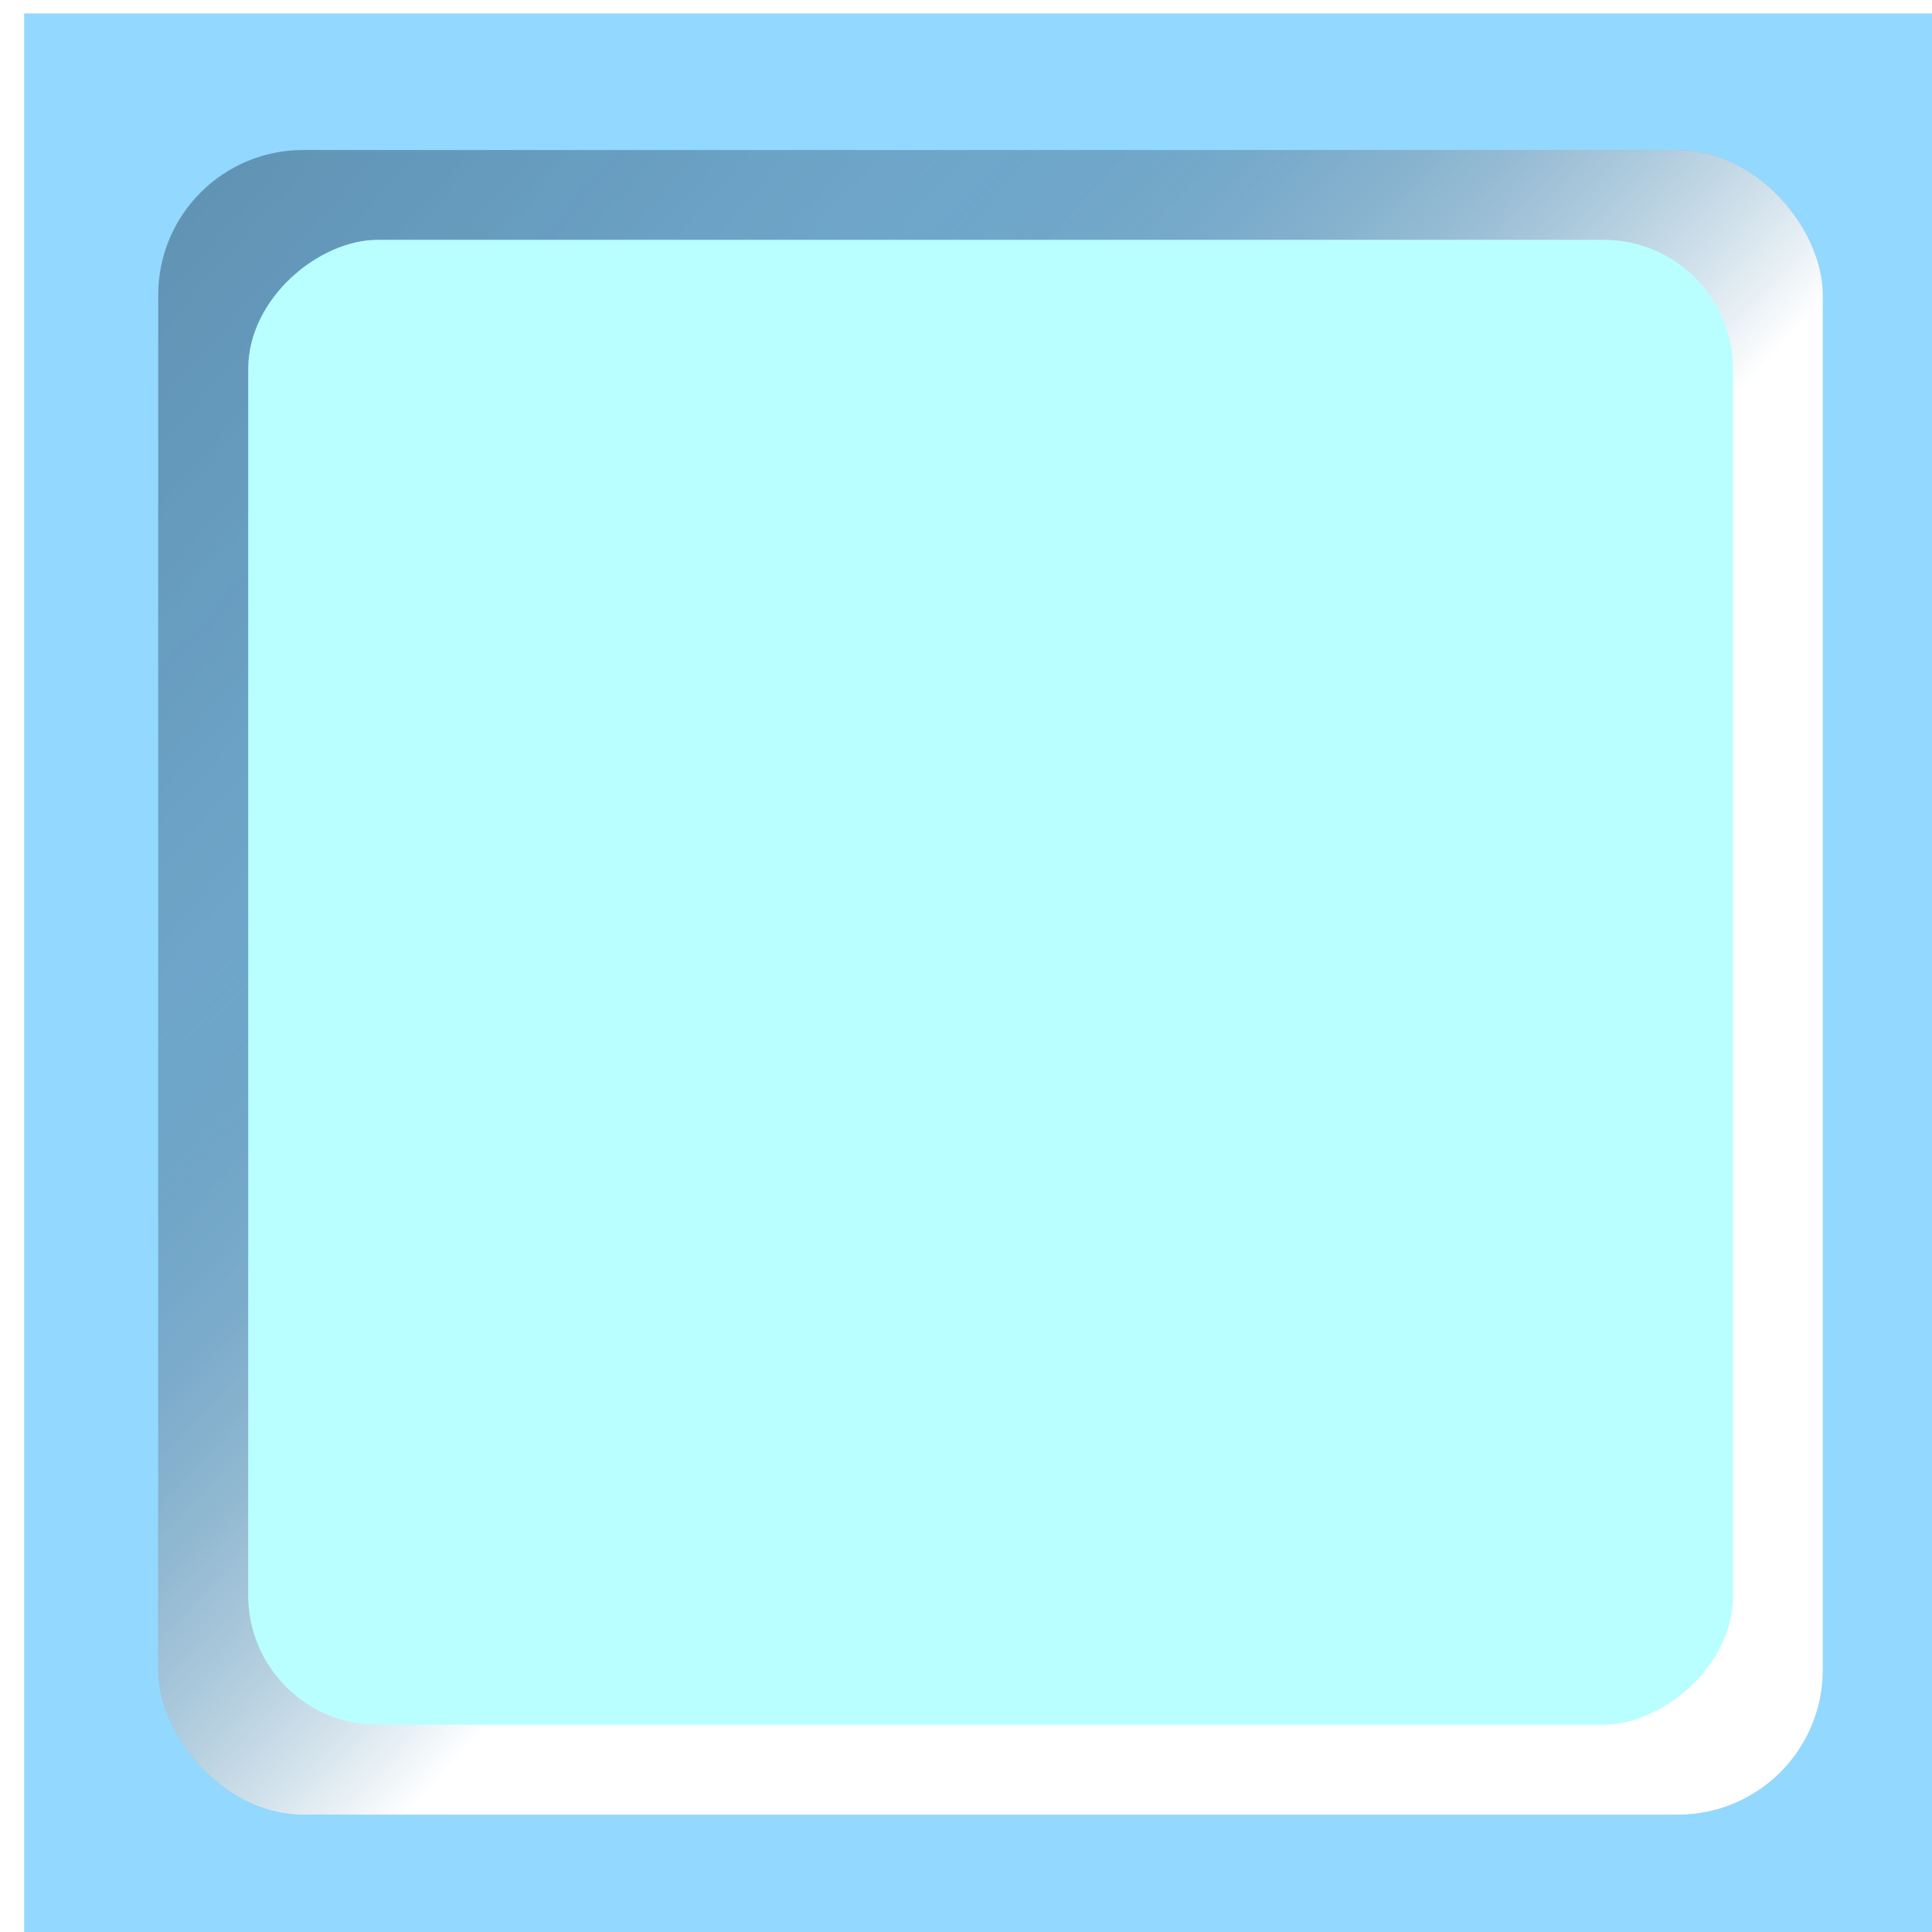
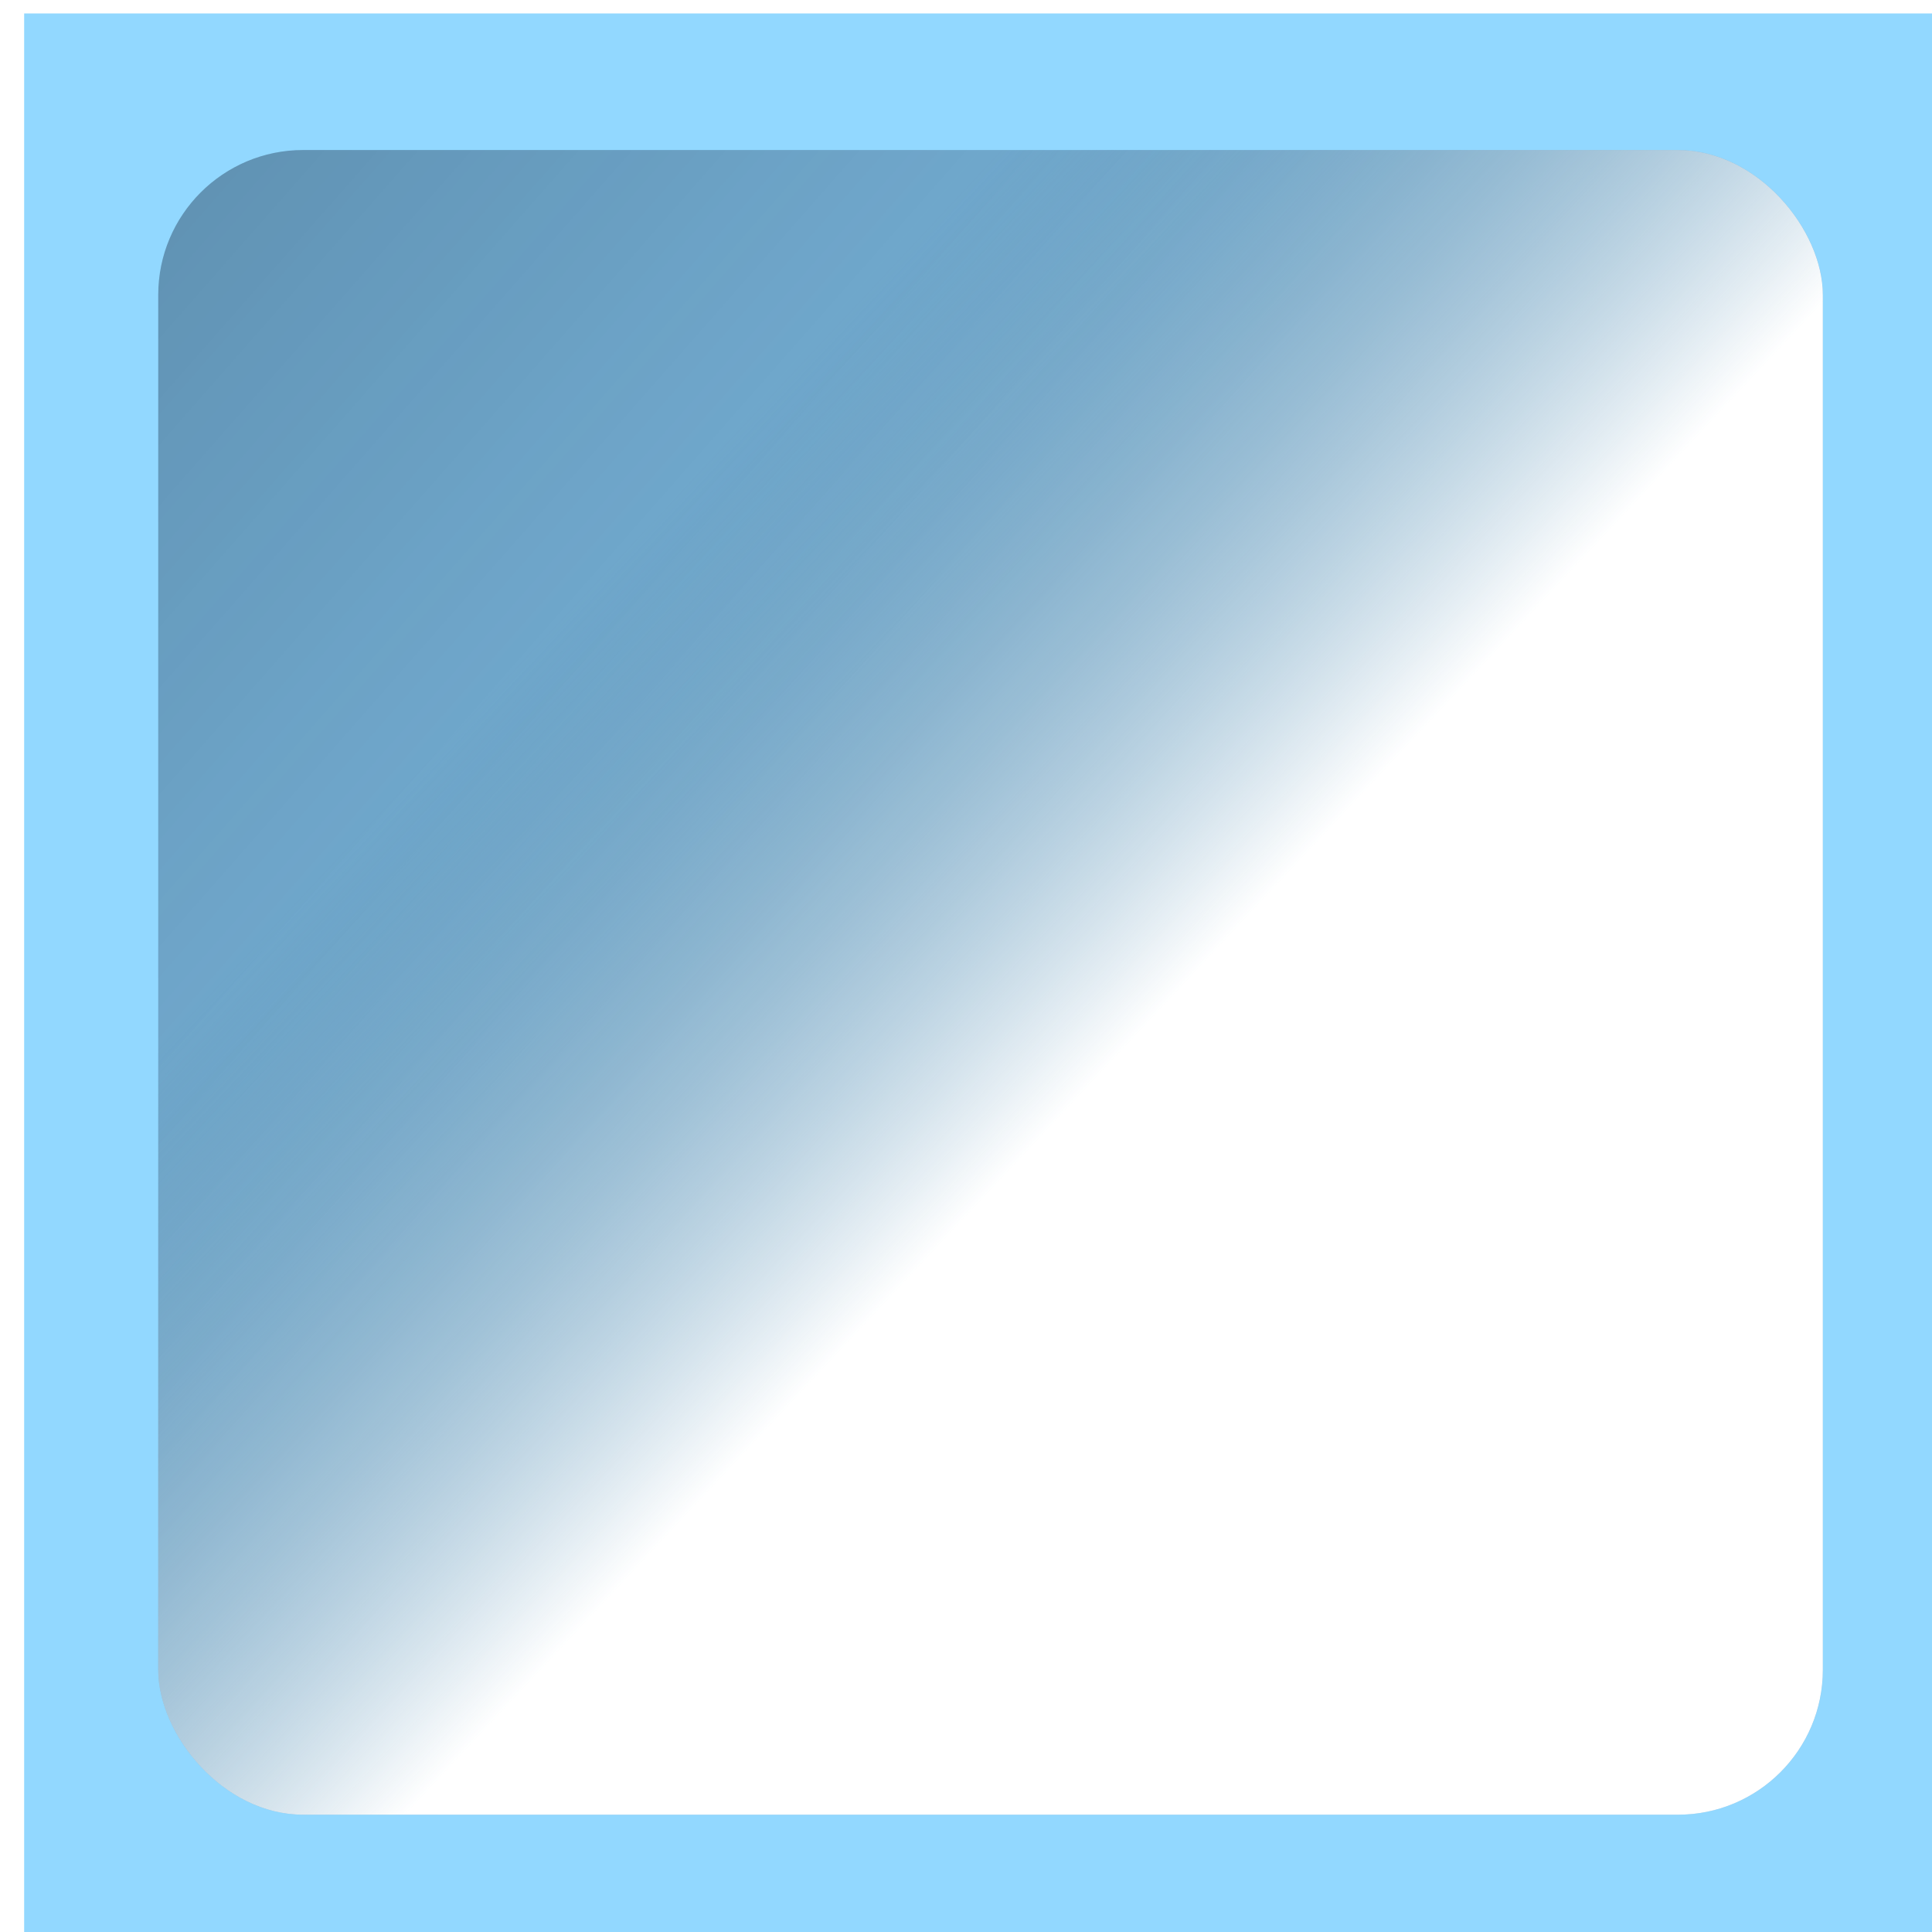
<svg xmlns="http://www.w3.org/2000/svg" xmlns:ns1="http://www.inkscape.org/namespaces/inkscape" xmlns:ns2="http://sodipodi.sourceforge.net/DTD/sodipodi-0.dtd" xmlns:xlink="http://www.w3.org/1999/xlink" id="svg2" version="1.1" ns1:version="0.48.2 r9819" width="32" height="32" ns2:docname="button3.tif">
  <defs id="defs6">
    <linearGradient y2="16.634" x2="-8.936" y1="0.723" x1="-27.027" gradientTransform="translate(-6.103,-0.872)" gradientUnits="userSpaceOnUse" id="linearGradient3899" xlink:href="#linearGradient3901" ns1:collect="always" />
    <linearGradient gradientUnits="userSpaceOnUse" y2="3.935" x2="26.653" y1="29.232" x1="2.995" id="linearGradient3863" xlink:href="#linearGradient3819" ns1:collect="always" />
    <linearGradient gradientTransform="translate(-6.103,-0.872)" gradientUnits="userSpaceOnUse" y2="20.448" x2="-9.372" y1="4.319" x1="-23.321" id="linearGradient3825" xlink:href="#linearGradient3819" ns1:collect="always" />
    <filter id="filter3803" ns1:collect="always">
      <feGaussianBlur id="feGaussianBlur3805" stdDeviation="0.138" ns1:collect="always" />
    </filter>
    <linearGradient id="linearGradient3819">
      <stop id="stop3821" offset="0" style="stop-color:#ffffff;stop-opacity:1;" />
      <stop id="stop3823" offset="1" style="stop-color:#57829d;stop-opacity:0;" />
    </linearGradient>
    <linearGradient id="linearGradient3901">
      <stop style="stop-color:#1c3342;stop-opacity:1;" offset="0" id="stop3903" />
      <stop style="stop-color:#57829d;stop-opacity:0;" offset="1" id="stop3905" />
    </linearGradient>
    <clipPath clipPathUnits="userSpaceOnUse" id="clipPath3072">
      <path style="fill:none;stroke:#000000;stroke-width:1px;stroke-linecap:butt;stroke-linejoin:miter;stroke-opacity:1" d="M -34.712,29.695 -6.373,1.492 -35.797,0.814 -35.932,27.932 z" id="path3074" ns1:connector-curvature="0" />
    </clipPath>
    <clipPath clipPathUnits="userSpaceOnUse" id="clipPath3082">
-       <path ns1:connector-curvature="0" id="path3084" d="M -18.305,35.932 10.034,7.729 -19.39,7.051 -19.525,34.169 z" style="fill:none;stroke:#000000;stroke-width:1px;stroke-linecap:butt;stroke-linejoin:miter;stroke-opacity:1" />
-     </clipPath>
+       </clipPath>
    <filter ns1:collect="always" id="filter3878">
      <feGaussianBlur ns1:collect="always" stdDeviation="0.839" id="feGaussianBlur3880" />
    </filter>
    <filter ns1:collect="always" id="filter3882">
      <feGaussianBlur ns1:collect="always" stdDeviation="0.839" id="feGaussianBlur3884" />
    </filter>
    <linearGradient y2="3.935" x2="26.653" y1="29.232" x1="2.995" gradientUnits="userSpaceOnUse" id="linearGradient3934" xlink:href="#linearGradient3819-5" ns1:collect="always" />
    <linearGradient y2="3.935" x2="26.653" y1="29.232" x1="2.995" gradientUnits="userSpaceOnUse" id="linearGradient3932" xlink:href="#linearGradient3819-5" ns1:collect="always" />
    <linearGradient y2="16.634" x2="-8.936" y1="0.723" x1="-27.027" gradientTransform="translate(-6.103,-0.872)" gradientUnits="userSpaceOnUse" id="linearGradient3930" xlink:href="#linearGradient3901-8" ns1:collect="always" />
    <linearGradient y2="20.448" x2="-9.372" y1="4.319" x1="-23.321" gradientTransform="translate(-6.103,-0.872)" gradientUnits="userSpaceOnUse" id="linearGradient3928" xlink:href="#linearGradient3819-5" ns1:collect="always" />
    <filter id="filter3915" ns1:collect="always">
      <feGaussianBlur id="feGaussianBlur3917" stdDeviation="0.414" ns1:collect="always" />
    </filter>
    <linearGradient y2="16.634" x2="-8.936" y1="0.723" x1="-27.027" gradientTransform="translate(-6.103,-0.872)" gradientUnits="userSpaceOnUse" id="linearGradient3899-2" xlink:href="#linearGradient3901-8" ns1:collect="always" />
    <filter id="filter3889" ns1:collect="always">
      <feGaussianBlur id="feGaussianBlur3891" stdDeviation="0.276" ns1:collect="always" />
    </filter>
    <linearGradient gradientUnits="userSpaceOnUse" y2="3.935" x2="26.653" y1="29.232" x1="2.995" id="linearGradient3863-5" xlink:href="#linearGradient3819-5" ns1:collect="always" />
    <filter id="filter3851" ns1:collect="always">
      <feGaussianBlur id="feGaussianBlur3853" stdDeviation="0.276" ns1:collect="always" />
    </filter>
    <linearGradient gradientTransform="translate(-6.103,-0.872)" gradientUnits="userSpaceOnUse" y2="20.448" x2="-9.372" y1="4.319" x1="-23.321" id="linearGradient3825-1" xlink:href="#linearGradient3819-5" ns1:collect="always" />
    <filter id="filter3803-7" ns1:collect="always">
      <feGaussianBlur id="feGaussianBlur3805-1" stdDeviation="0.138" ns1:collect="always" />
    </filter>
    <linearGradient id="linearGradient3819-5">
      <stop id="stop3821-5" offset="0" style="stop-color:#ffffff;stop-opacity:1;" />
      <stop id="stop3823-1" offset="1" style="stop-color:#57829d;stop-opacity:0;" />
    </linearGradient>
    <linearGradient id="linearGradient3901-8">
      <stop style="stop-color:#1c3342;stop-opacity:1;" offset="0" id="stop3903-2" />
      <stop style="stop-color:#57829d;stop-opacity:0;" offset="1" id="stop3905-4" />
    </linearGradient>
    <linearGradient ns1:collect="always" xlink:href="#linearGradient3819-5" id="linearGradient3957" gradientUnits="userSpaceOnUse" gradientTransform="translate(-13.051,2.518)" x1="-12.881" y1="13.54" x2="-4.355" y2="21.533" />
    <linearGradient ns1:collect="always" xlink:href="#linearGradient3901-8" id="linearGradient3961" gradientUnits="userSpaceOnUse" gradientTransform="translate(-13.051,2.518)" x1="-27.027" y1="0.723" x2="-8.936" y2="16.634" />
    <filter ns1:collect="always" id="filter3979">
      <feGaussianBlur ns1:collect="always" stdDeviation="0.414" id="feGaussianBlur3981" />
    </filter>
    <linearGradient ns1:collect="always" xlink:href="#linearGradient3901-8" id="linearGradient3990" gradientUnits="userSpaceOnUse" gradientTransform="translate(-13.051,2.518)" x1="-27.027" y1="0.723" x2="-8.936" y2="16.634" />
    <linearGradient ns1:collect="always" xlink:href="#linearGradient3819-5" id="linearGradient3992" gradientUnits="userSpaceOnUse" gradientTransform="translate(-13.051,2.518)" x1="-12.881" y1="13.54" x2="-4.355" y2="21.533" />
  </defs>
  <ns2:namedview pagecolor="#ffffff" bordercolor="#666666" borderopacity="1" objecttolerance="10" gridtolerance="10" guidetolerance="10" ns1:pageopacity="0" ns1:pageshadow="2" ns1:window-width="1280" ns1:window-height="669" id="namedview4" showgrid="false" ns1:zoom="7.375" ns1:cx="-12.759144" ns1:cy="16" ns1:window-x="-4" ns1:window-y="-4" ns1:window-maximized="1" ns1:current-layer="svg2" />
  <g id="g3983" transform="translate(40.949,-1.763)">
    <rect style="fill:#92d8ff;fill-opacity:1;stroke:none" id="rect2989-6" width="32.014" height="32.096" x="-40.549" y="1.986" />
    <rect style="fill:#79b5dc;fill-opacity:1;stroke:none;filter:url(#filter3803-7)" id="rect2991" width="27.572" height="27.572" x="-38.328" y="4.248" ry="2.4" />
    <rect style="opacity:0.568;fill:url(#linearGradient3990);fill-opacity:1;stroke:none;filter:url(#filter3915)" id="rect3897" width="27.572" height="27.572" x="-38.328" y="4.248" ry="2.4" />
    <rect transform="matrix(-1,0,0,-1,-49.085,36.068)" ry="2.4" y="4.248" x="-38.328" height="27.572" width="27.572" id="rect3809" style="fill:url(#linearGradient3992);fill-opacity:1;stroke:none;filter:url(#filter3851)" />
-     <rect ry="2.4" y="2.031" x="2.18" height="27.572" width="27.572" id="rect3807-1" style="fill:#b9ffff;fill-opacity:1;stroke:none;filter:url(#filter3979)" transform="matrix(0,0.892,-0.892,0,-10.432,3.791)" />
  </g>
</svg>